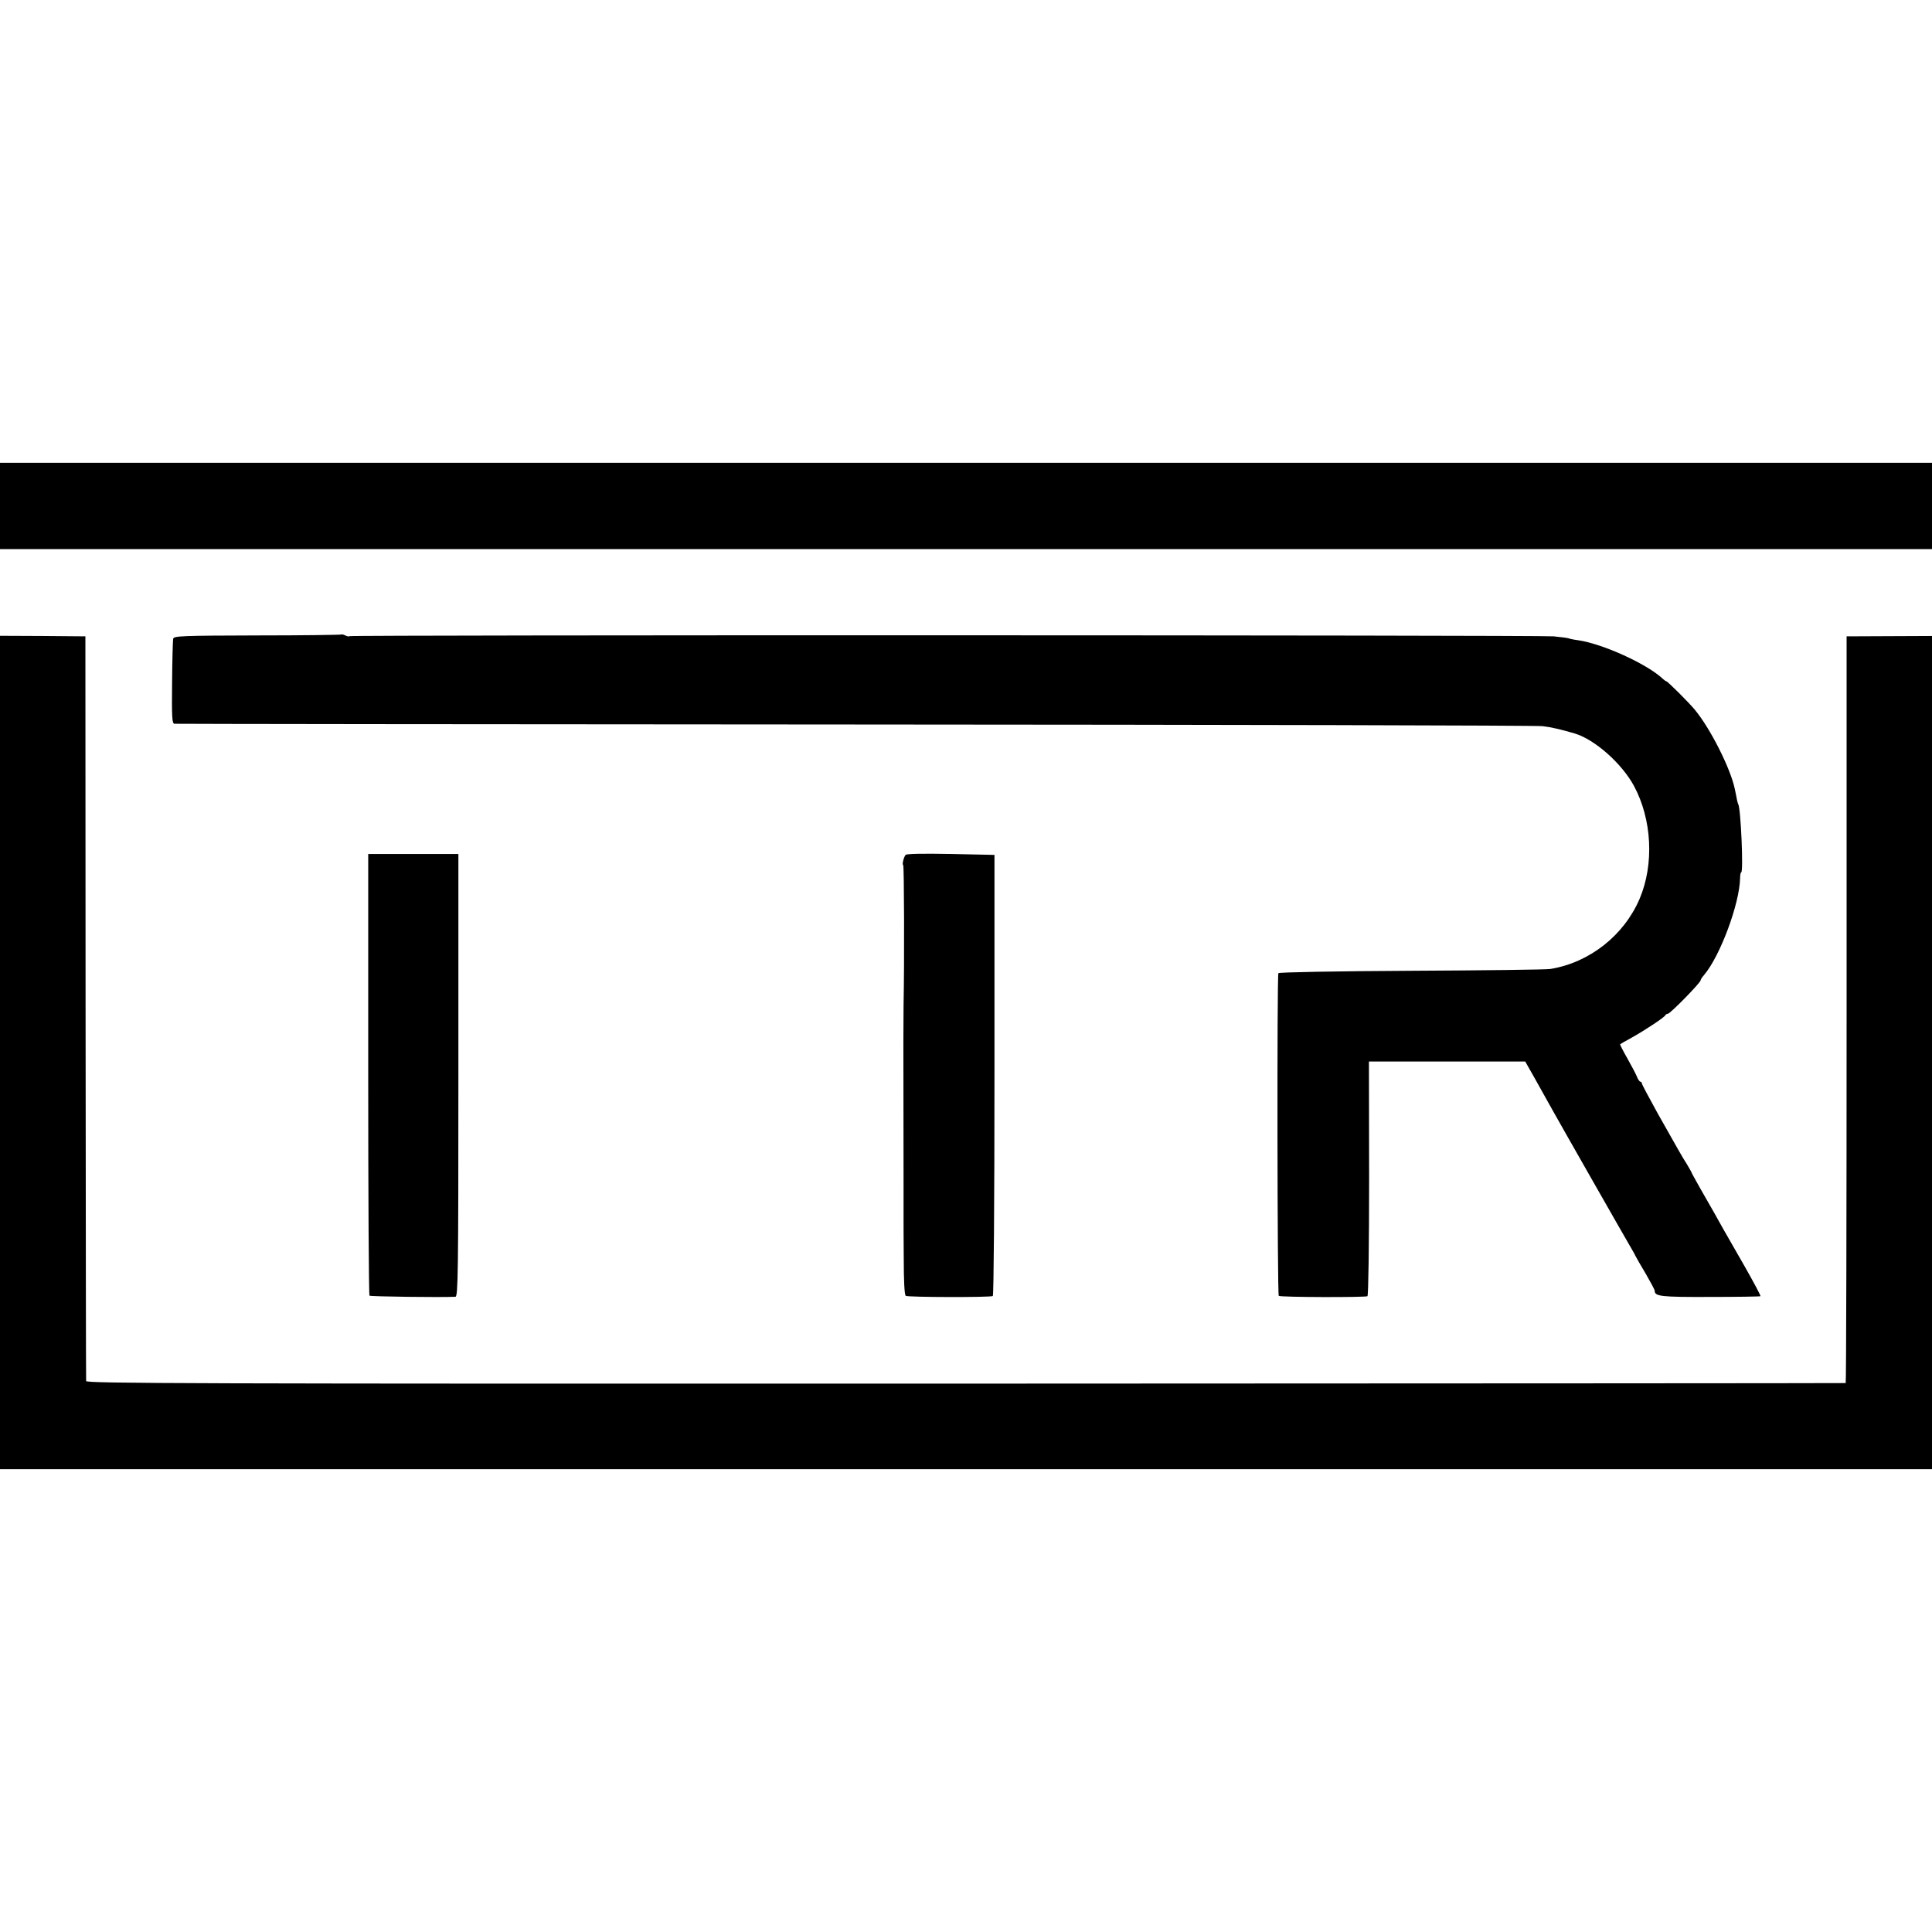
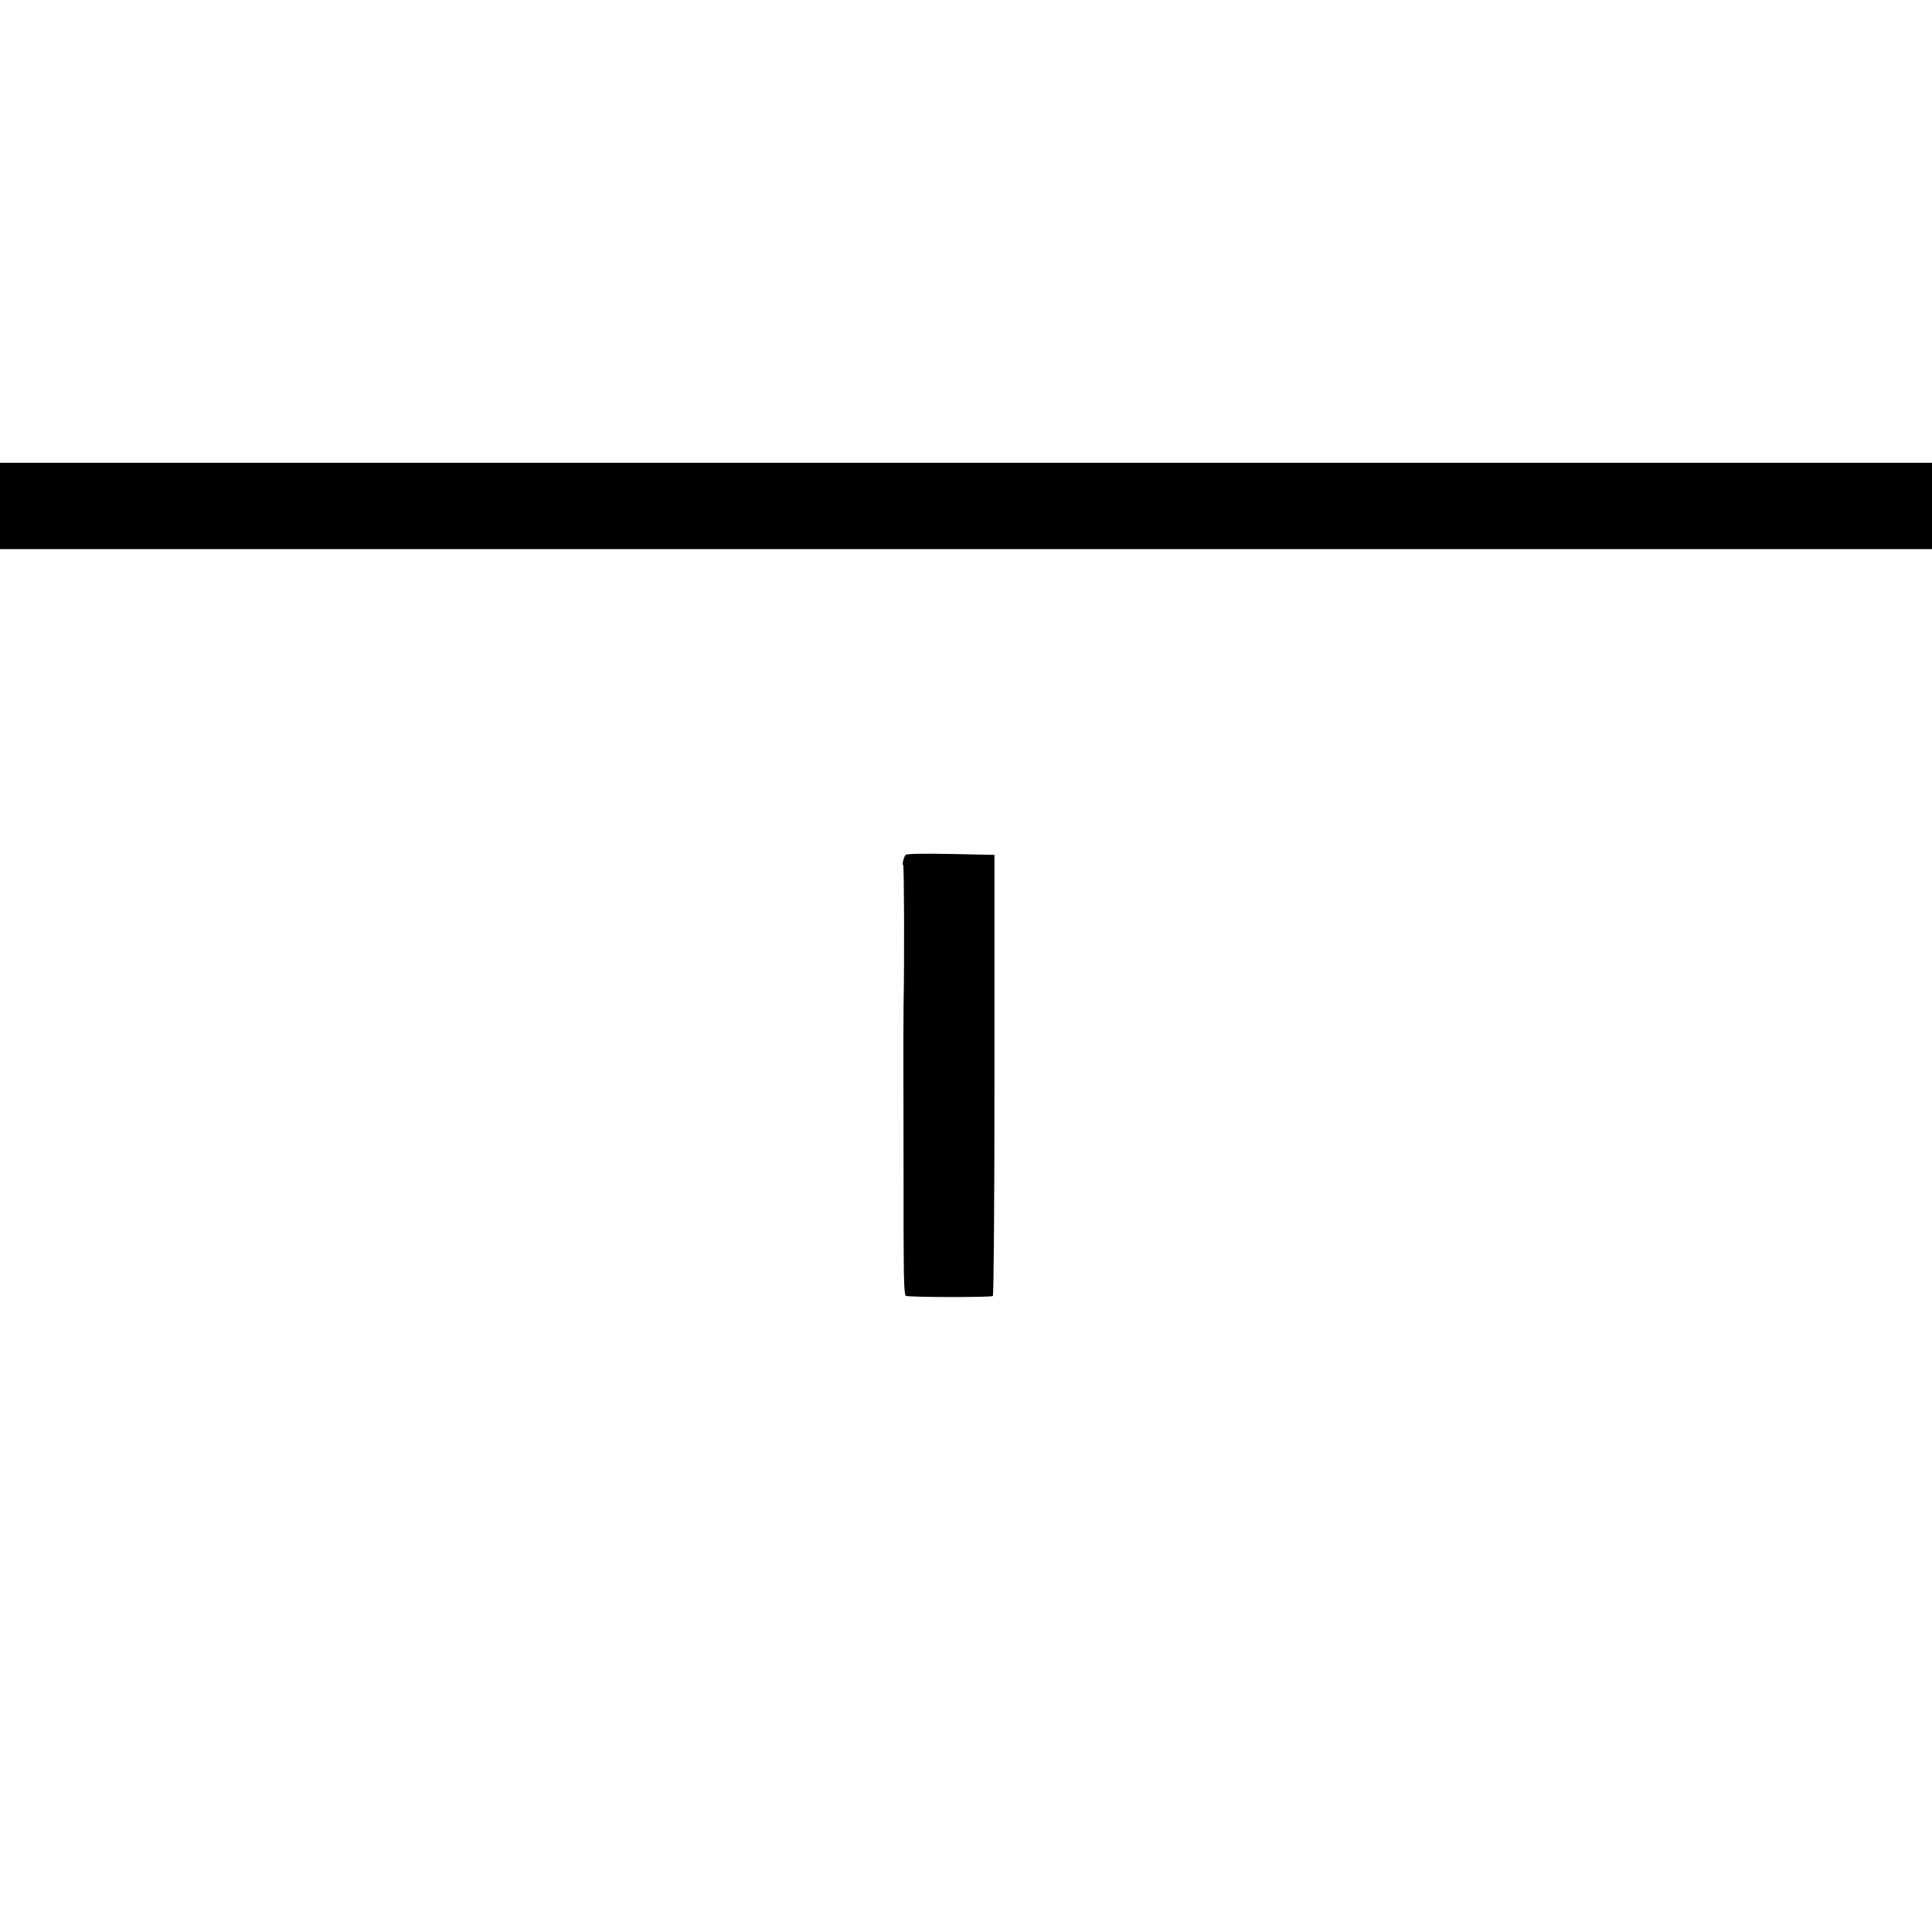
<svg xmlns="http://www.w3.org/2000/svg" version="1.0" width="1052pt" height="1052pt" viewBox="0 0 1052 1052" preserveAspectRatio="xMidYMid meet">
  <g transform="translate(0,1052) scale(0.1,-0.1)" fill="#000000" stroke="none">
    <path d="M0 7765 l0 -235 5260 0 5260 0 0 235 0 235 -5260 0 -5260 0 0 -235z" />
-     <path d="M1858 7065 c-2 -2 -208 -5 -457 -5 -416 -1 -454 -3 -458 -18 -2 -9 -5 -117 -6 -240 -2 -191 0 -222 13 -223 8 -1 1675 -3 3705 -4 2030 -1 3715 -5 3745 -9 45 -5 104 -19 175 -40 109 -33 255 -162 322 -285 98 -182 111 -426 31 -615 -85 -199 -272 -347 -485 -382 -21 -4 -362 -8 -757 -10 -409 -2 -722 -8 -725 -13 -8 -13 -6 -1750 2 -1757 8 -8 470 -9 483 -2 5 4 9 272 9 642 l-1 636 426 0 425 0 55 -97 c30 -54 71 -127 91 -163 45 -81 411 -723 436 -765 7 -11 15 -27 19 -35 4 -8 29 -52 56 -97 26 -45 48 -86 48 -91 0 -31 32 -35 301 -34 148 0 272 2 275 4 2 3 -37 76 -87 164 -50 87 -101 177 -114 199 -29 53 -68 121 -127 224 -26 46 -48 86 -48 88 0 2 -11 20 -23 41 -13 20 -35 57 -49 82 -14 25 -64 114 -112 198 -47 85 -86 158 -86 163 0 5 -4 9 -8 9 -4 0 -13 12 -19 28 -6 15 -30 60 -53 101 -23 40 -40 74 -38 75 2 2 30 18 63 36 75 42 179 111 183 122 2 4 8 8 14 8 12 0 178 169 178 182 0 4 8 17 18 28 88 103 194 388 197 528 0 17 3 32 6 32 13 0 -2 347 -16 371 -2 3 -7 21 -10 40 -4 19 -8 39 -9 44 -24 113 -134 330 -218 431 -31 38 -148 154 -154 154 -3 0 -11 6 -19 13 -85 81 -329 192 -463 211 -24 3 -46 8 -50 10 -4 2 -41 7 -82 11 -89 7 -6550 8 -6557 1 -3 -3 -13 -1 -23 4 -10 5 -19 7 -22 5z" />
-     <path d="M0 4789 l0 -2269 5260 0 5260 0 0 2269 0 2268 -232 -1 -233 -1 0 -2032 c0 -1118 -2 -2034 -5 -2034 -3 -1 -2159 -2 -4792 -3 -4251 -1 -4788 1 -4789 14 -1 8 -2 924 -3 2035 l-1 2020 -232 2 -233 1 0 -2269z" />
    <path d="M4931 5865 c-11 -14 -20 -55 -13 -55 5 0 7 -519 2 -765 0 -17 0 -54 -1 -200 0 -66 1 -755 1 -770 0 -11 0 -56 0 -100 0 -44 0 -87 0 -95 0 -8 0 -104 1 -212 0 -123 4 -200 11 -204 12 -8 462 -9 474 -1 5 3 9 512 9 1204 l0 1198 -238 5 c-153 3 -241 1 -246 -5z" />
-     <path d="M2005 4671 c0 -660 3 -1202 7 -1206 5 -5 390 -10 468 -6 14 1 16 125 16 1206 l0 1205 -246 0 -245 0 0 -1199z" />
  </g>
</svg>